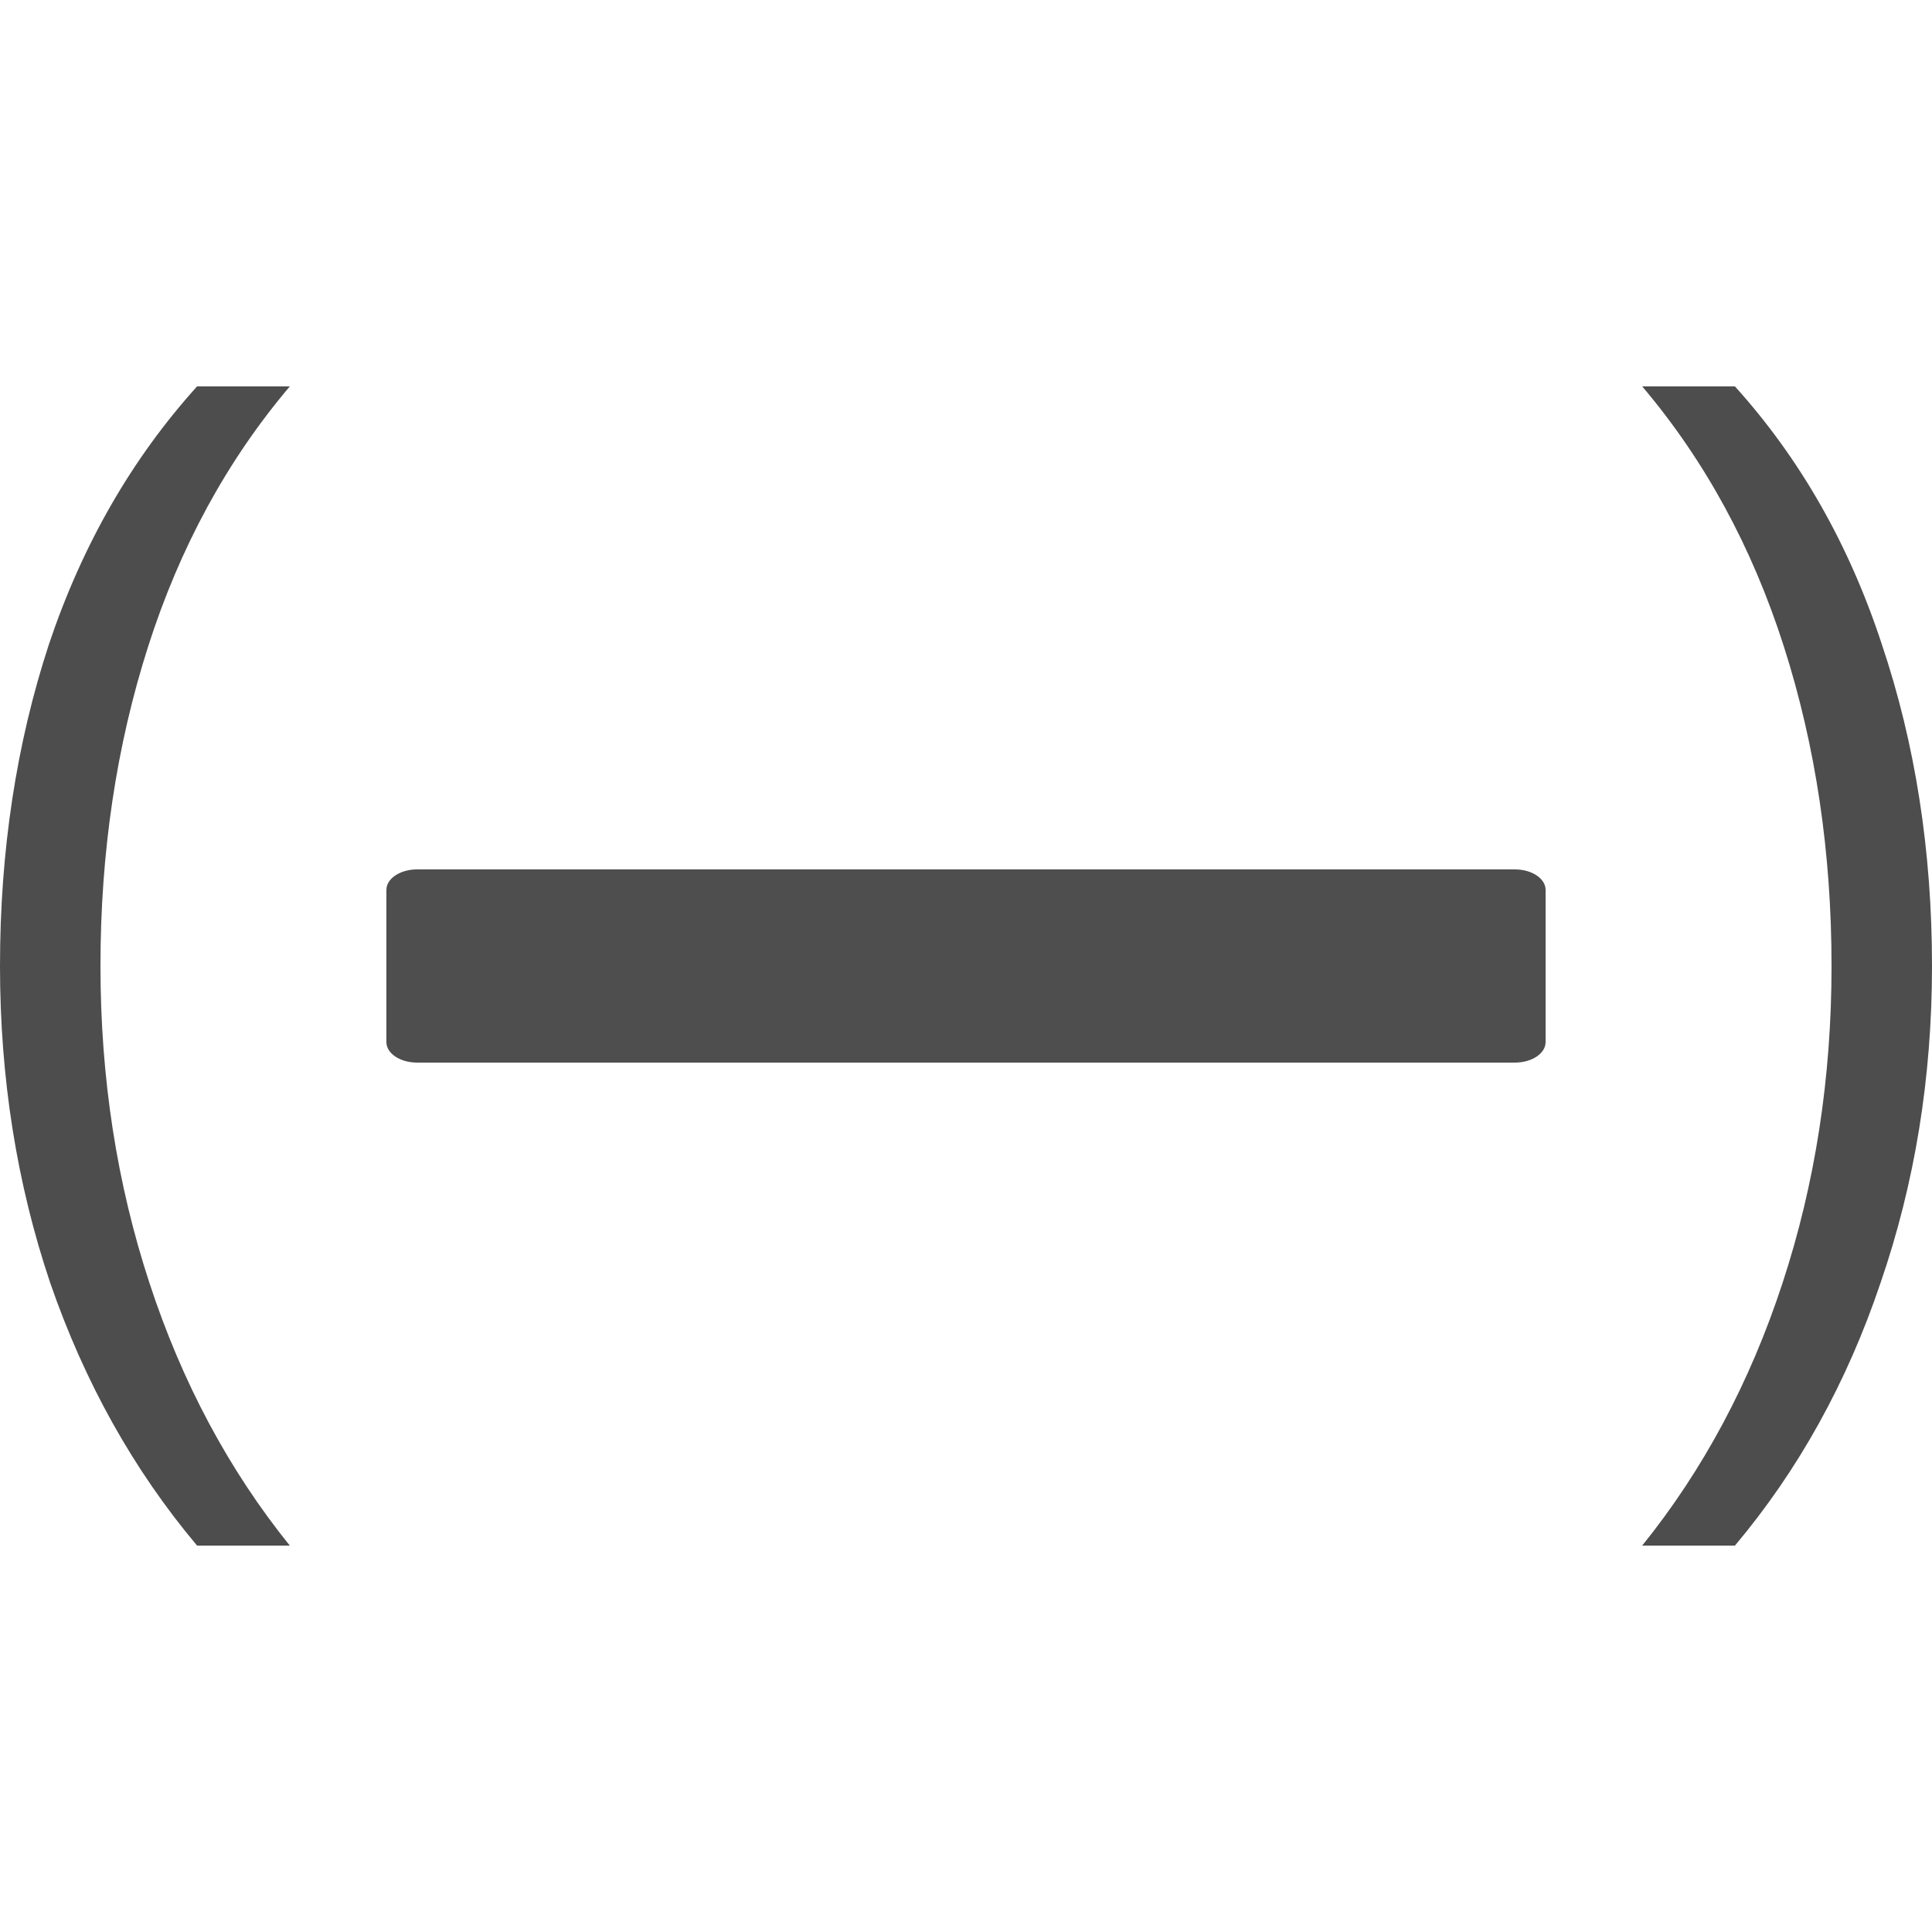
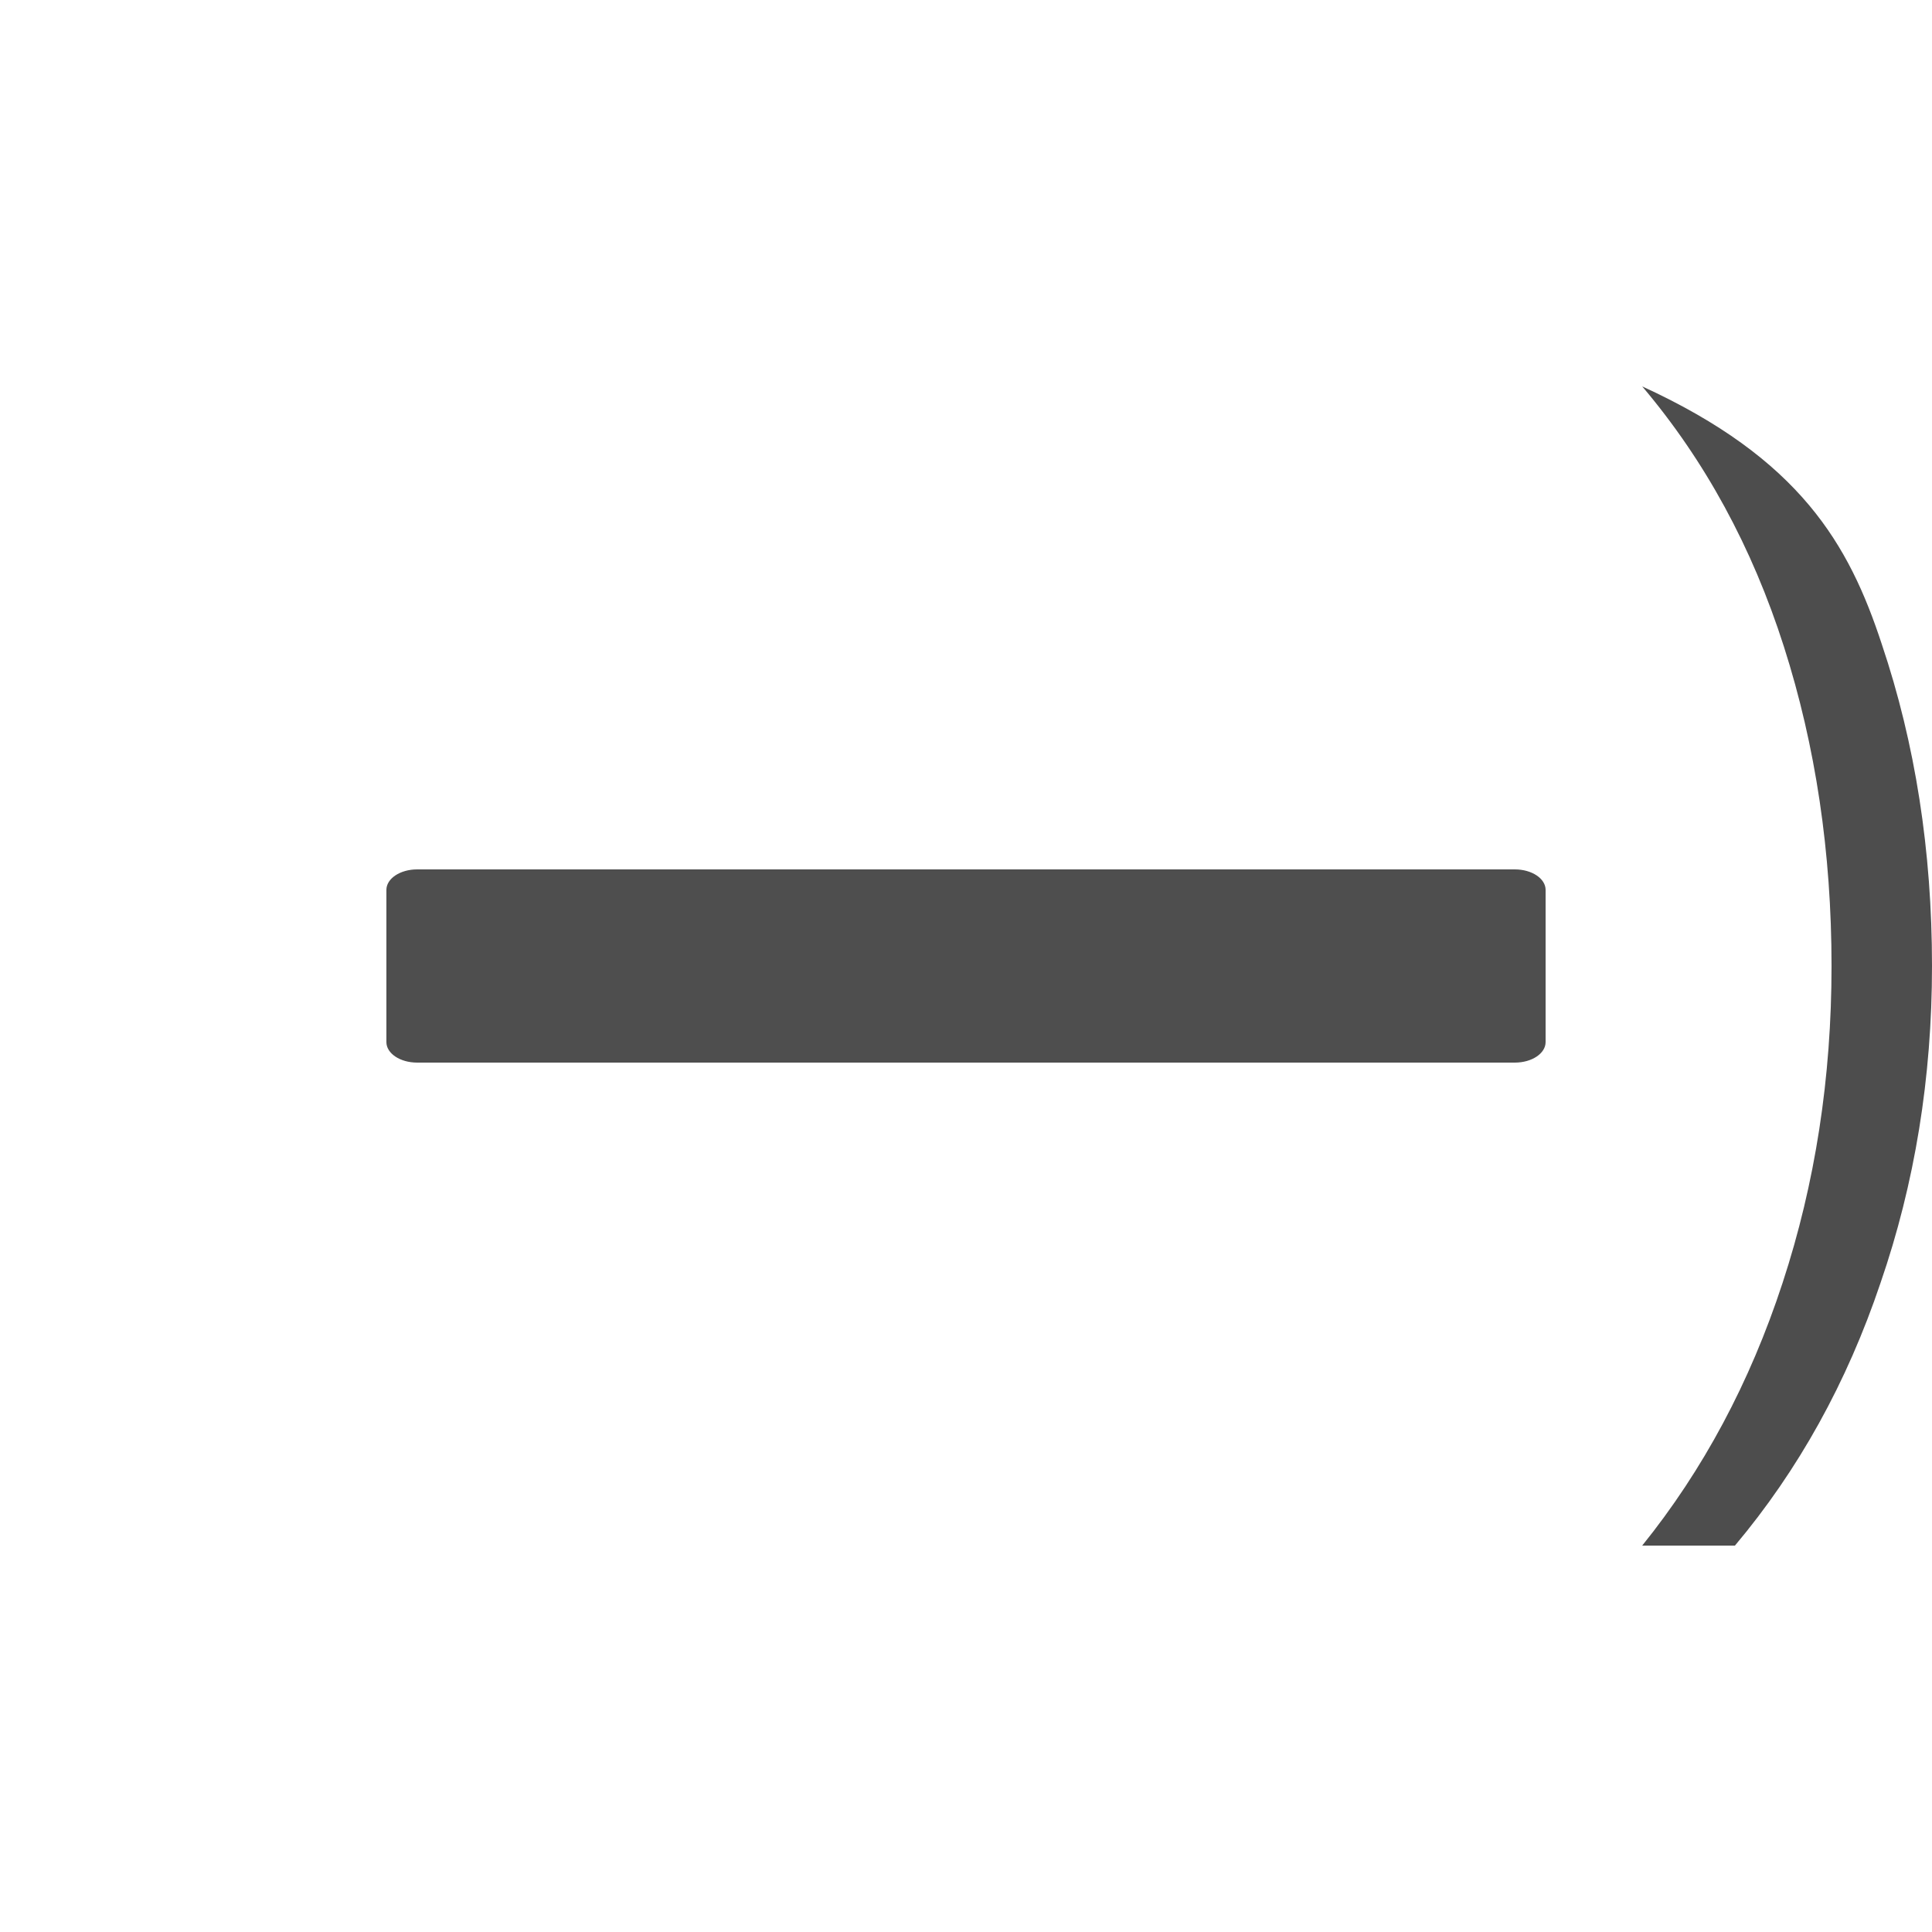
<svg xmlns="http://www.w3.org/2000/svg" width="20" height="20" viewBox="0 0 20 20" fill="none">
  <path d="M15.682 9H4.318C4.142 9 4 9.095 4 9.212V10.788C4 10.905 4.142 11 4.318 11H15.682C15.858 11 16 10.905 16 10.788V9.212C16 9.095 15.858 9 15.682 9Z" fill="#4E4E4E" />
-   <path d="M19.467 13.281C19.12 14.311 18.618 15.217 17.96 16H17C17.631 15.217 18.116 14.311 18.453 13.281C18.791 12.251 18.96 11.157 18.96 10C18.96 8.826 18.796 7.723 18.467 6.694C18.138 5.664 17.649 4.766 17 4H17.96C18.636 4.749 19.142 5.638 19.48 6.668C19.827 7.698 20 8.809 20 10C20 11.157 19.822 12.251 19.467 13.281Z" fill="#4D4D4D" />
-   <path d="M2.04 16C1.382 15.217 0.876 14.311 0.52 13.281C0.173 12.251 0 11.157 0 10C0 8.809 0.169 7.698 0.507 6.668C0.853 5.638 1.364 4.749 2.04 4H3C2.351 4.766 1.862 5.664 1.533 6.694C1.204 7.723 1.04 8.826 1.04 10C1.04 11.157 1.209 12.251 1.547 13.281C1.884 14.311 2.369 15.217 3 16H2.04Z" fill="#4D4D4D" />
+   <path d="M19.467 13.281C19.12 14.311 18.618 15.217 17.96 16H17C17.631 15.217 18.116 14.311 18.453 13.281C18.791 12.251 18.96 11.157 18.96 10C18.96 8.826 18.796 7.723 18.467 6.694C18.138 5.664 17.649 4.766 17 4C18.636 4.749 19.142 5.638 19.48 6.668C19.827 7.698 20 8.809 20 10C20 11.157 19.822 12.251 19.467 13.281Z" fill="#4D4D4D" />
</svg>